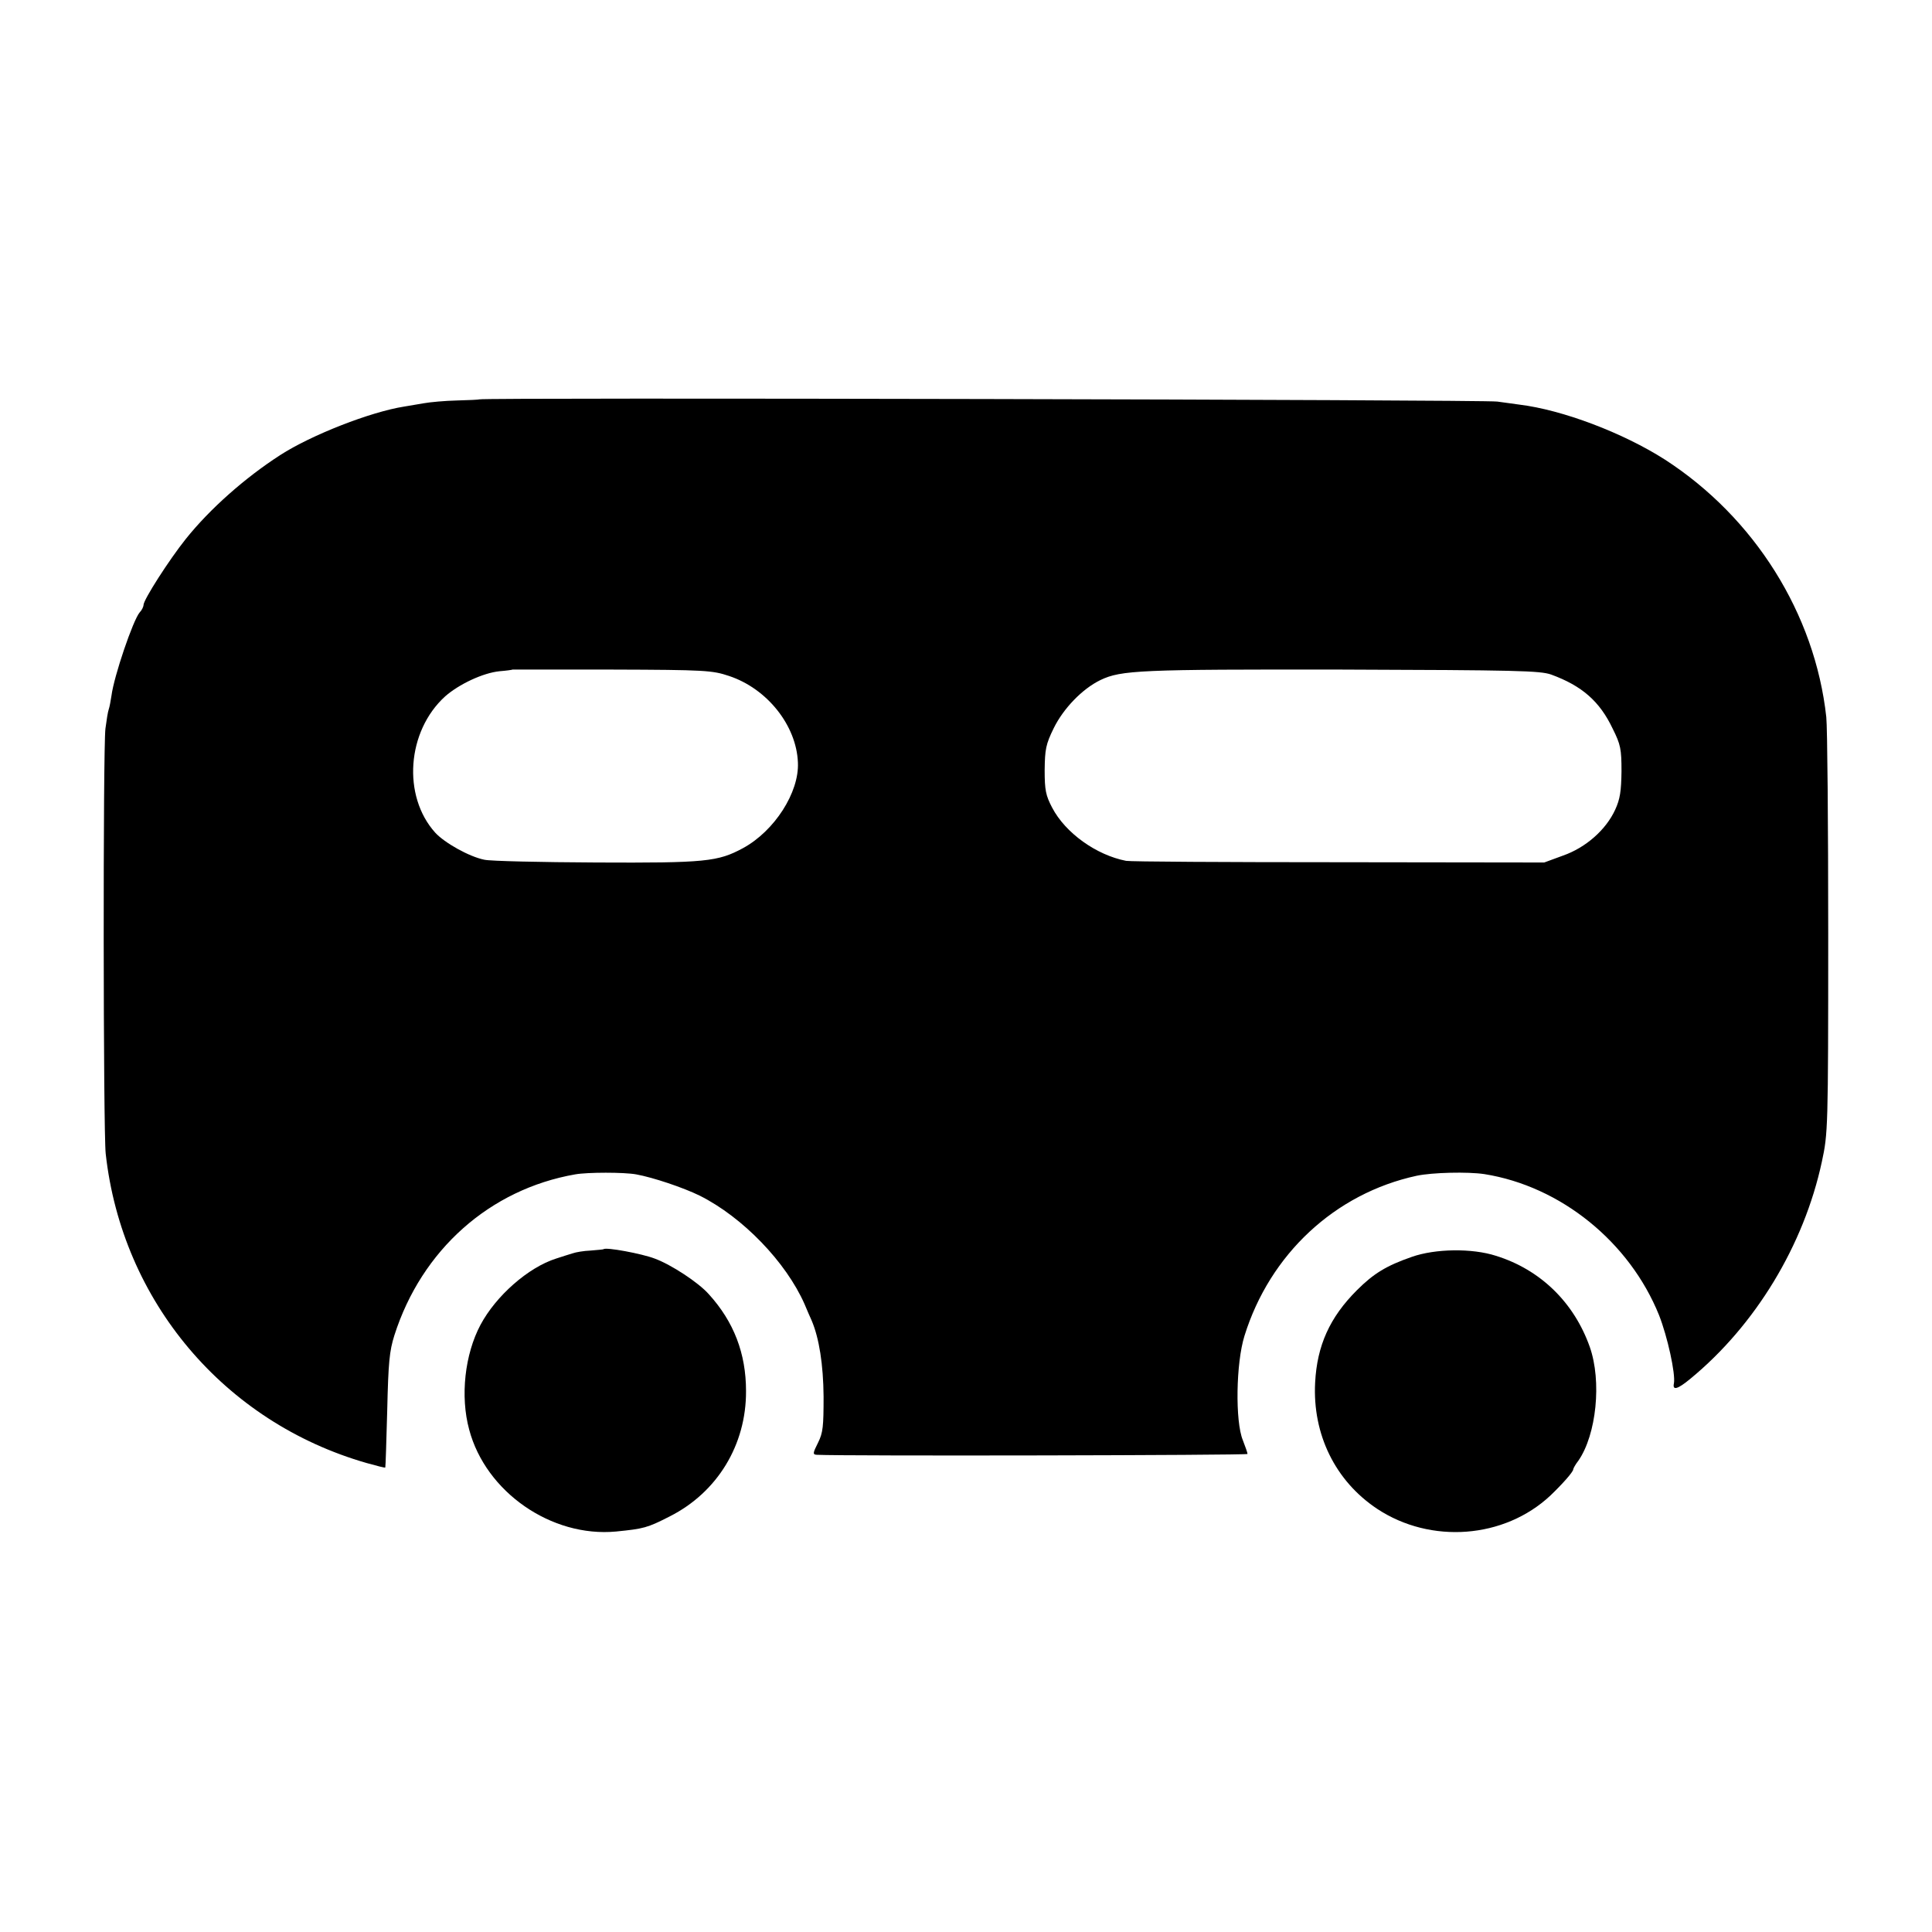
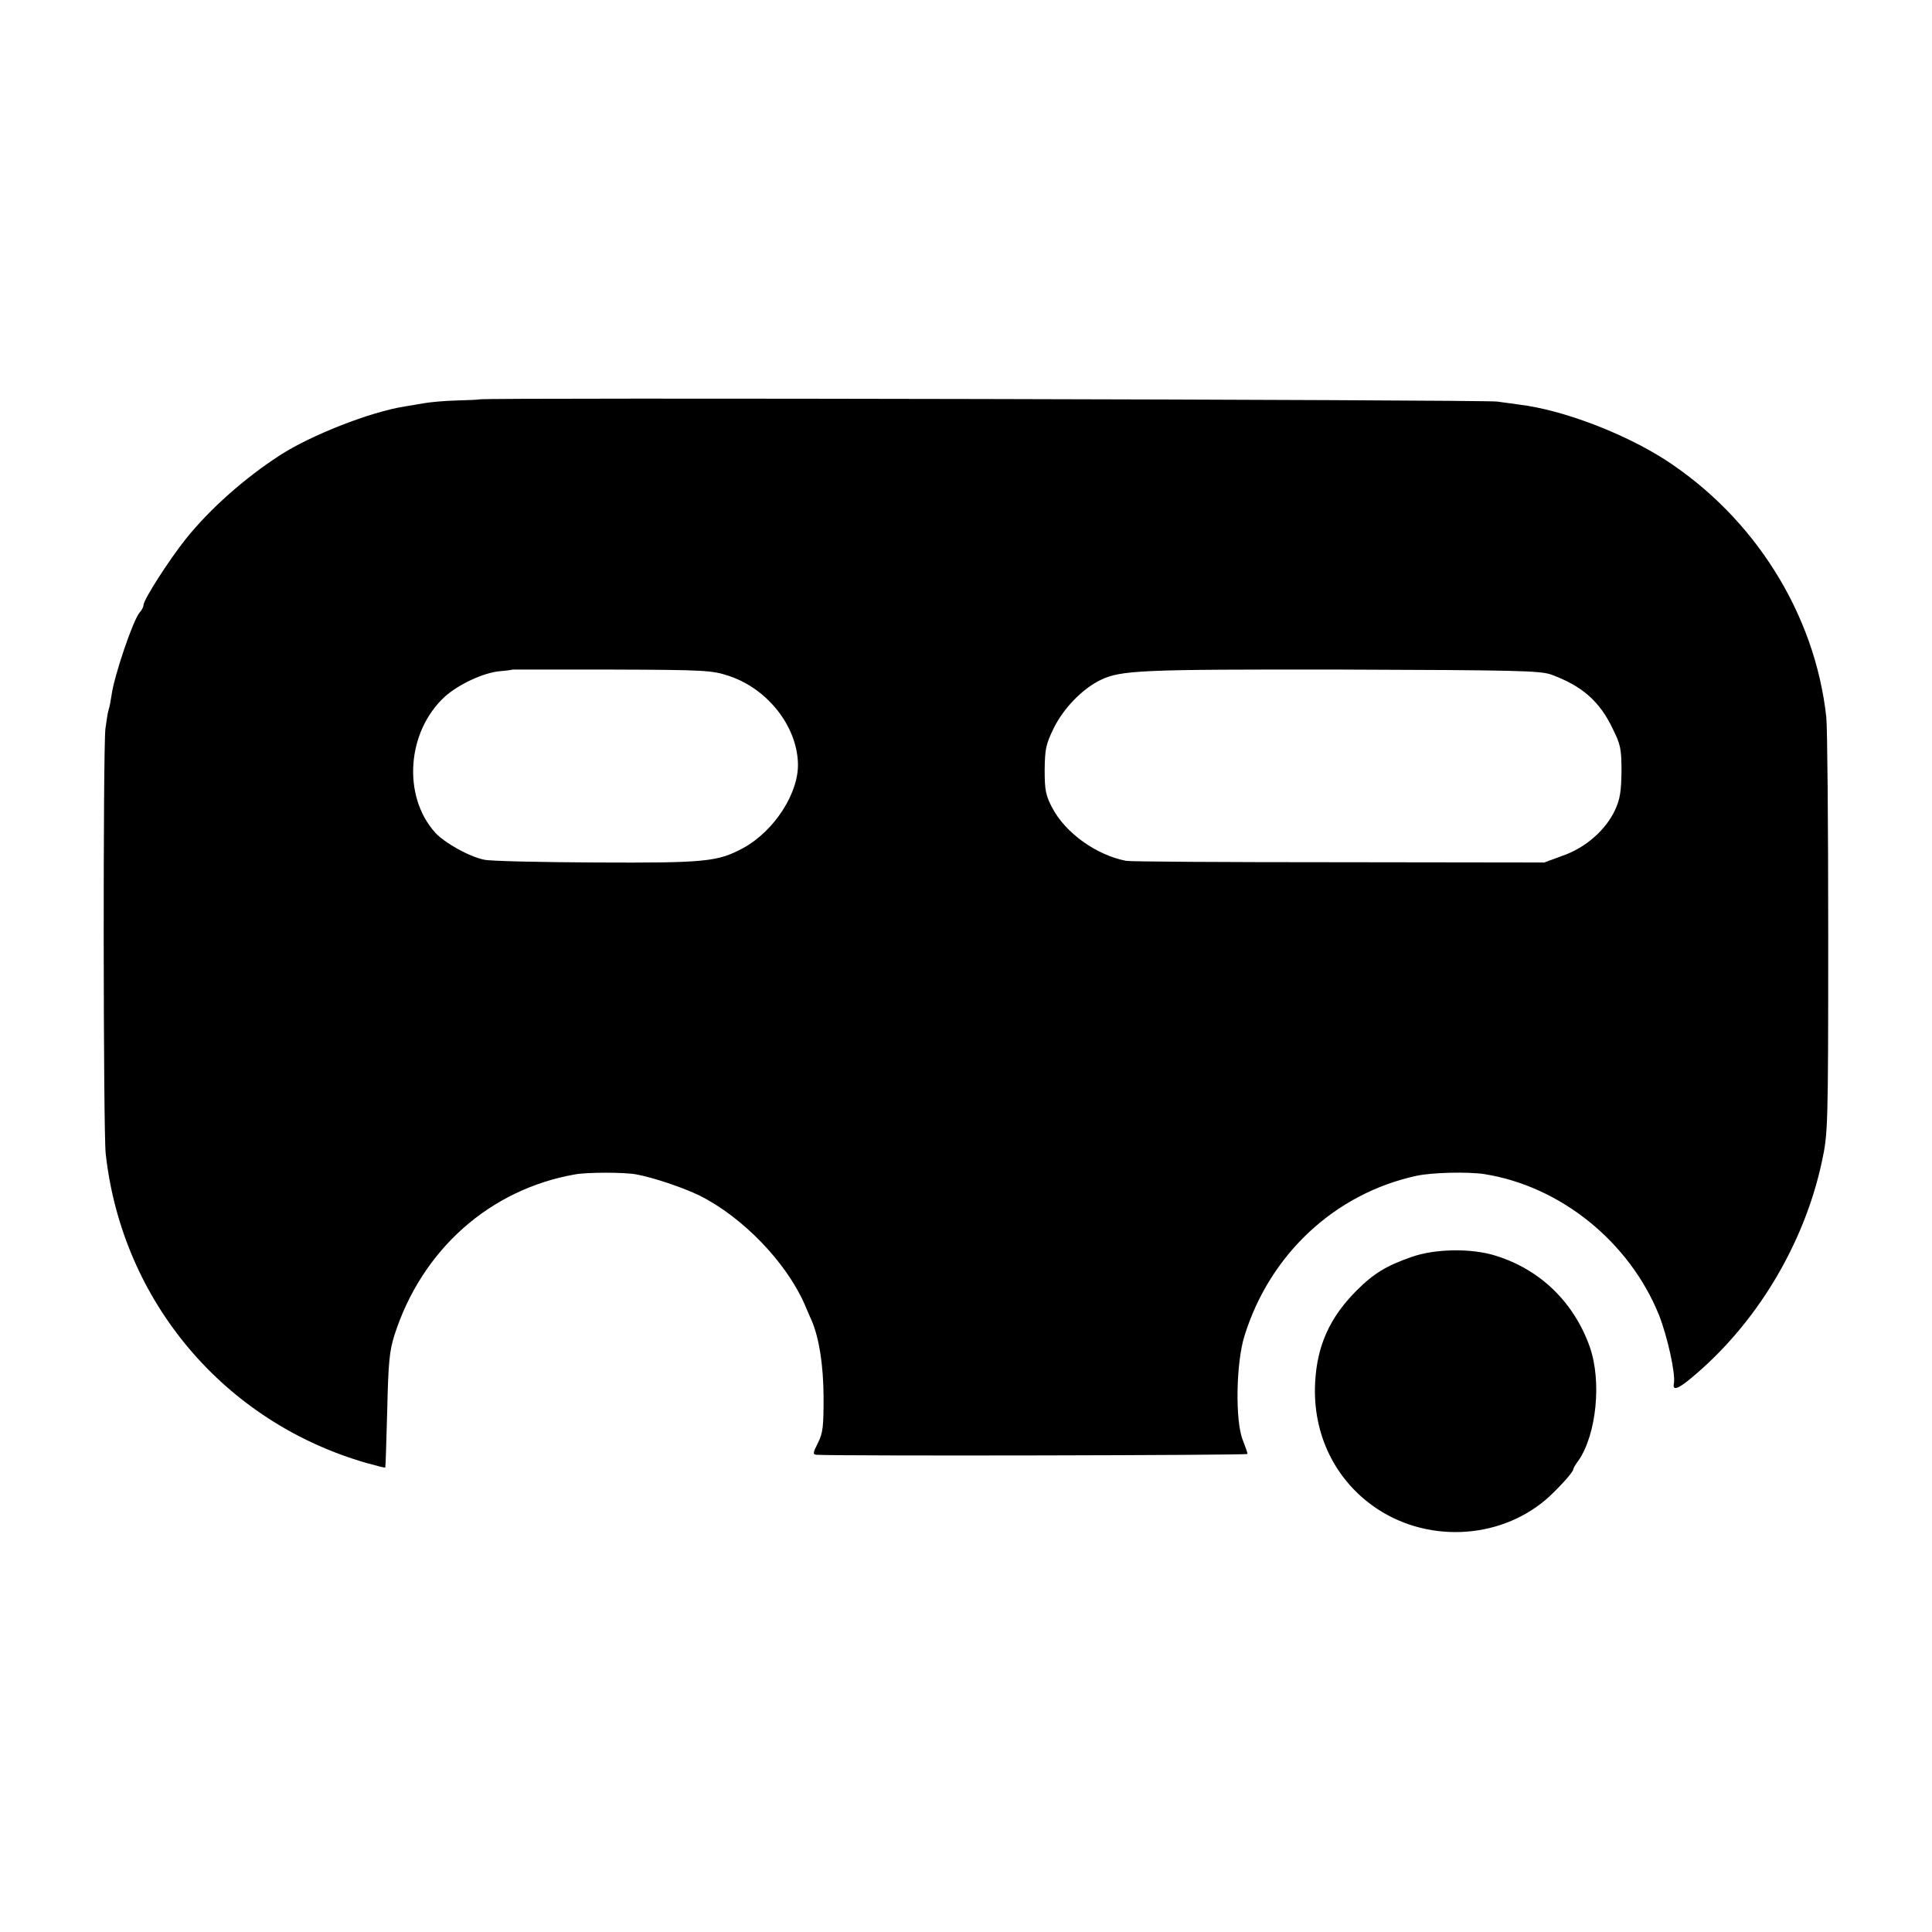
<svg xmlns="http://www.w3.org/2000/svg" version="1.0" width="700pt" height="700pt" viewBox="0 0 700 700" preserveAspectRatio="xMidYMid meet">
  <g transform="translate(0,700) scale(0.1,-0.1)" fill="#000000" stroke="none">
    <path d="M1737 5553 c-1 -1 -38 -3 -81 -4 -44 -1 -98 -6 -120 -10 -23 -4 -54 -9 -71 -12 -122 -19 -337 -103 -450 -176 -127 -82 -254 -194 -342 -304 -60 -75 -153 -220 -153 -239 0 -6 -6 -19 -14 -27 -24 -28 -93 -231 -102 -301 -3 -19 -7 -42 -10 -50 -3 -8 -8 -39 -12 -70 -9 -75 -8 -1459 1 -1540 59 -534 429 -973 946 -1121 36 -10 66 -18 67 -16 1 1 4 94 7 207 4 174 8 215 26 272 99 310 346 529 655 583 45 8 177 8 221 0 61 -11 171 -48 230 -77 156 -78 313 -241 380 -393 9 -22 21 -49 26 -60 27 -64 42 -159 43 -275 0 -108 -2 -131 -20 -167 -19 -38 -20 -43 -5 -44 94 -5 1561 -2 1561 3 0 4 -8 27 -17 50 -28 68 -25 279 6 378 92 296 328 516 624 580 57 12 185 15 245 6 277 -44 526 -246 633 -511 31 -79 60 -212 54 -247 -6 -27 13 -22 59 16 236 194 412 484 477 787 22 102 23 118 23 824 0 396 -3 750 -7 787 -41 374 -260 723 -585 933 -152 97 -371 180 -527 199 -11 2 -47 6 -80 11 -48 7 -3682 15 -3688 8z m904 -1002 c139 -46 245 -180 250 -314 5 -108 -85 -248 -199 -310 -91 -49 -135 -54 -532 -52 -201 1 -383 5 -405 10 -55 11 -144 61 -178 98 -120 133 -103 368 36 494 50 44 137 85 197 91 25 2 46 5 47 6 1 0 163 0 361 0 338 -1 363 -3 423 -23z m2979 5 c112 -41 176 -97 223 -196 29 -58 32 -74 32 -155 -1 -71 -5 -100 -23 -139 -33 -72 -106 -137 -189 -166 l-68 -25 -745 1 c-410 0 -756 2 -770 5 -108 21 -220 101 -268 193 -23 44 -27 63 -27 136 1 75 4 93 33 152 35 71 103 142 169 174 75 36 144 39 875 38 634 -2 718 -4 758 -18z" />
-     <path d="M2187 2474 c-1 -1 -22 -3 -47 -5 -25 -1 -54 -6 -65 -10 -11 -3 -38 -12 -60 -19 -101 -32 -218 -135 -274 -240 -57 -107 -74 -259 -41 -380 60 -226 298 -391 532 -369 100 10 113 13 195 55 172 87 277 259 276 454 0 136 -44 251 -135 351 -37 42 -136 107 -196 129 -47 18 -177 42 -185 34z" />
-     <path d="M5115 2446 c-92 -32 -138 -60 -199 -121 -98 -98 -144 -200 -151 -334 -10 -188 73 -357 225 -458 194 -128 460 -108 627 48 43 41 83 86 83 95 0 3 8 18 19 32 65 94 85 287 41 412 -57 161 -179 280 -340 330 -87 28 -220 26 -305 -4z" />
+     <path d="M5115 2446 c-92 -32 -138 -60 -199 -121 -98 -98 -144 -200 -151 -334 -10 -188 73 -357 225 -458 194 -128 460 -108 627 48 43 41 83 86 83 95 0 3 8 18 19 32 65 94 85 287 41 412 -57 161 -179 280 -340 330 -87 28 -220 26 -305 -4" />
  </g>
</svg>